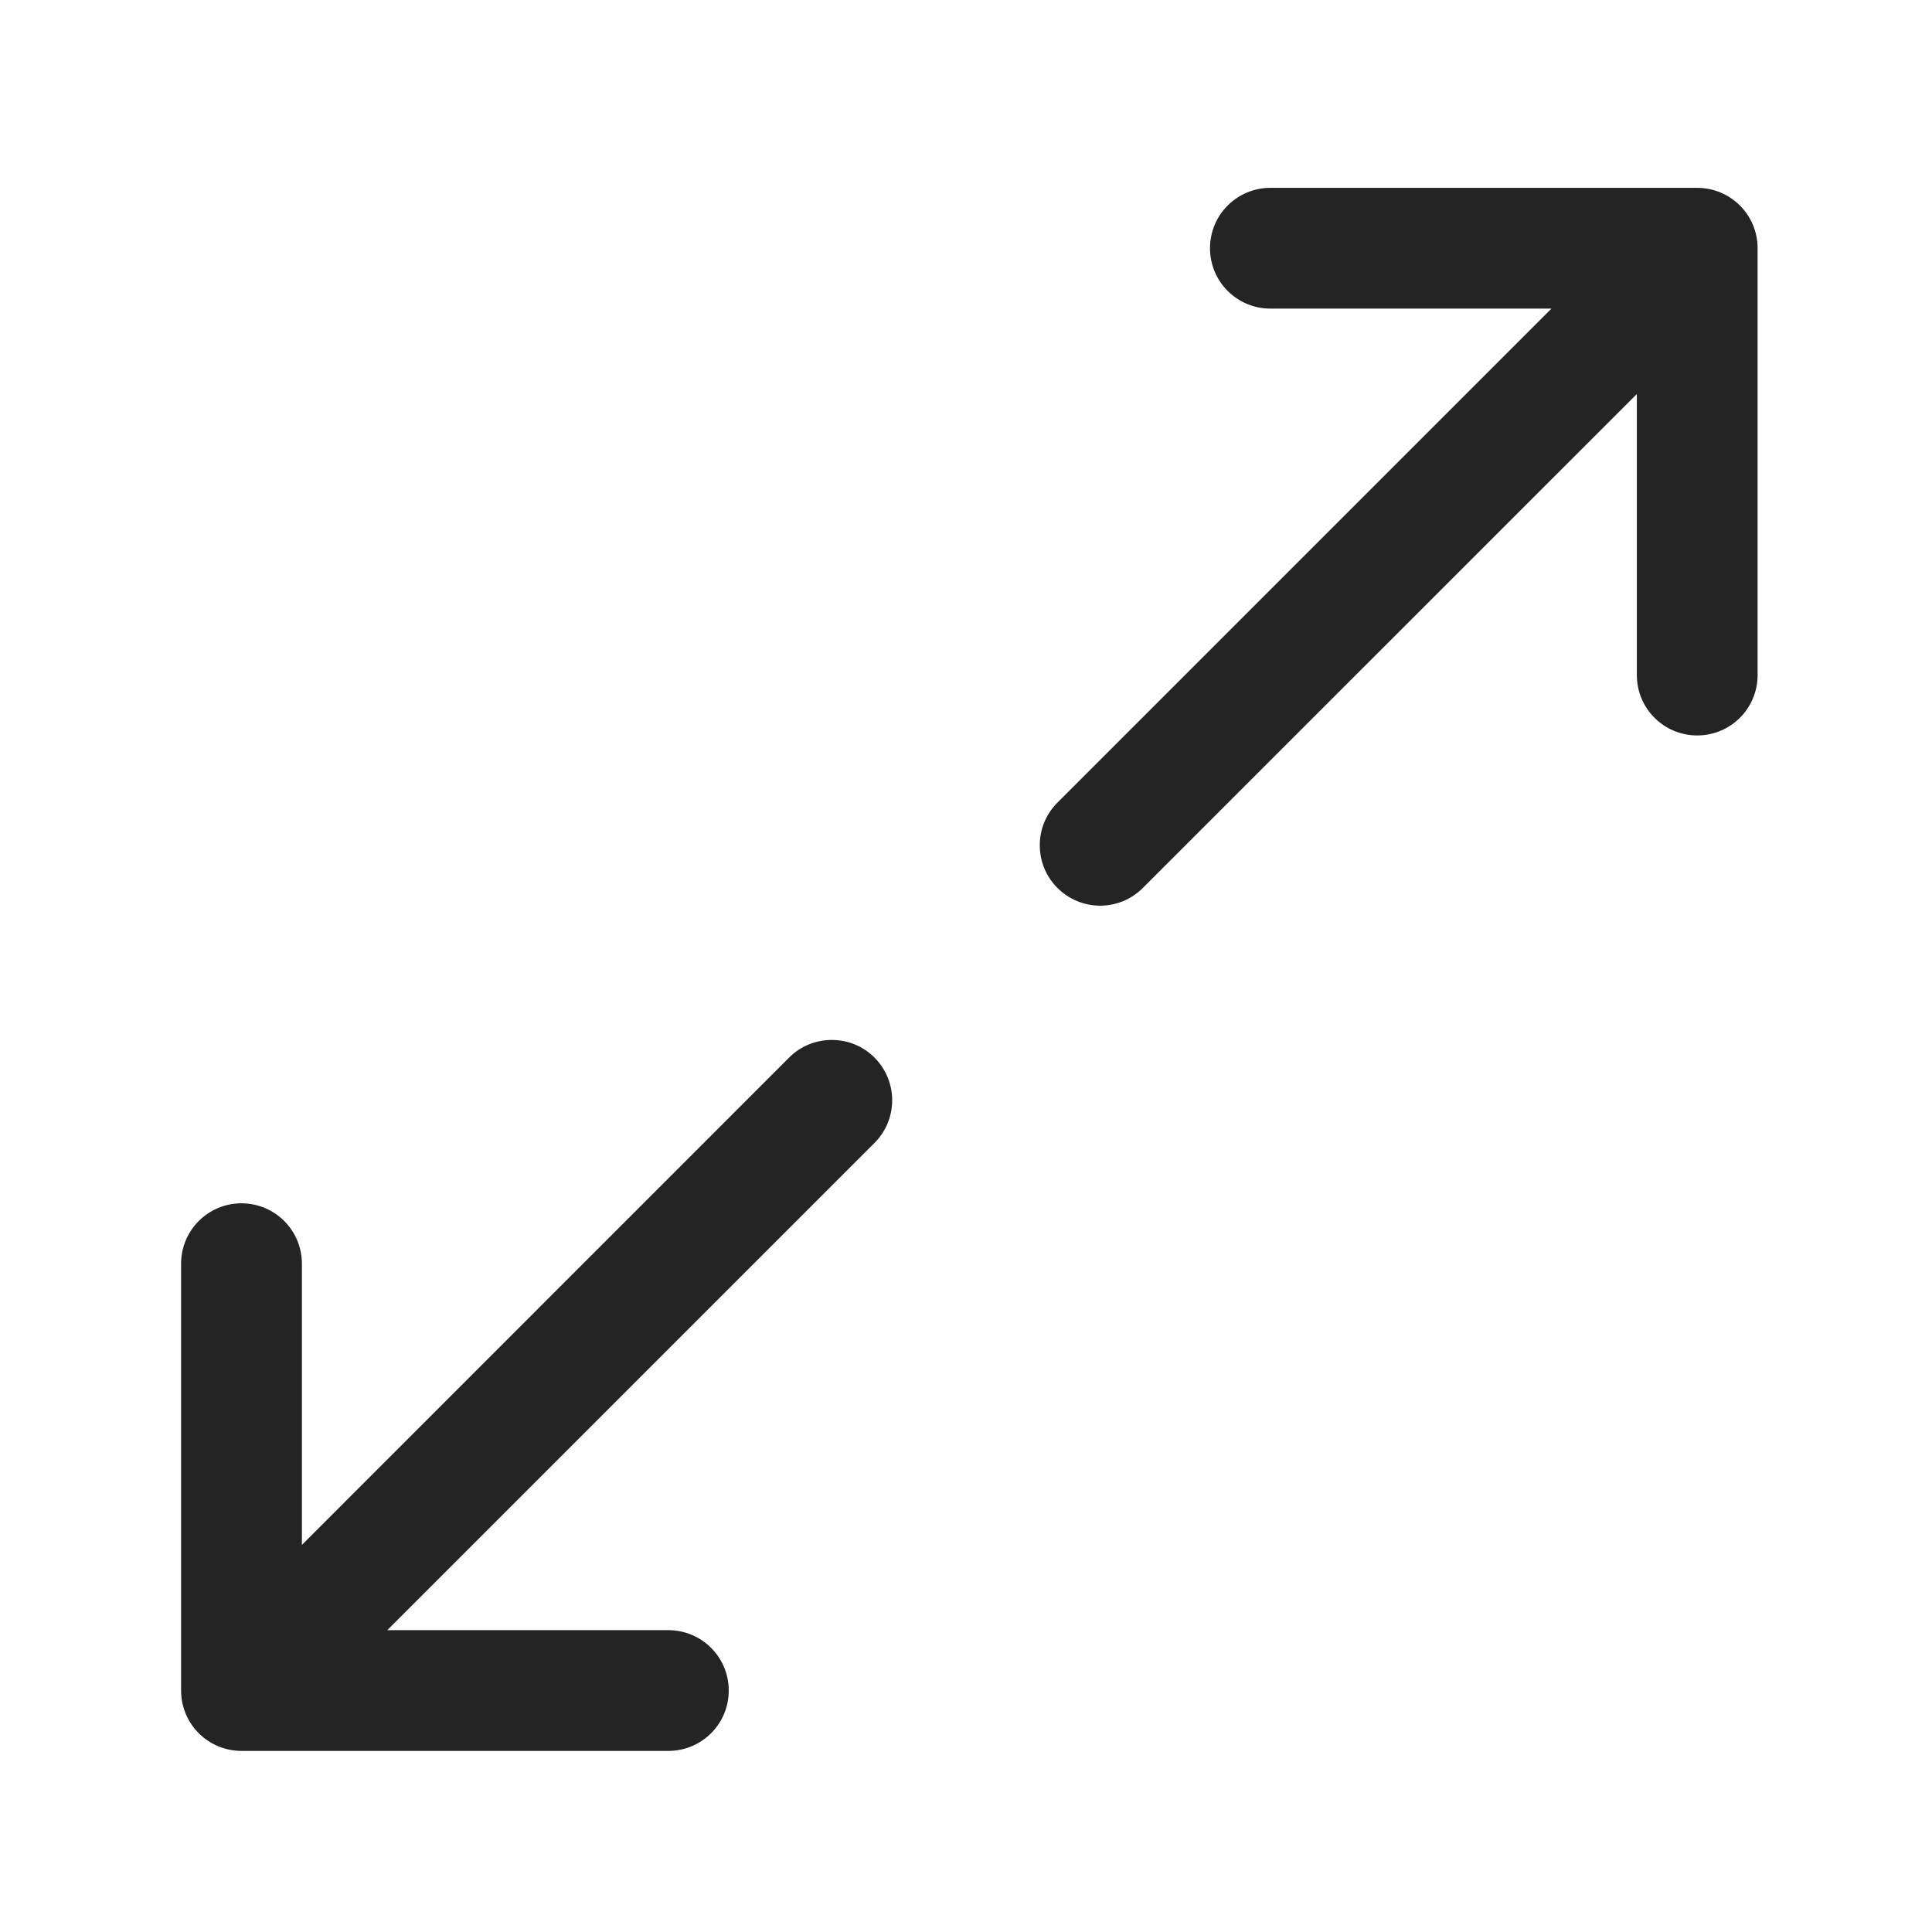
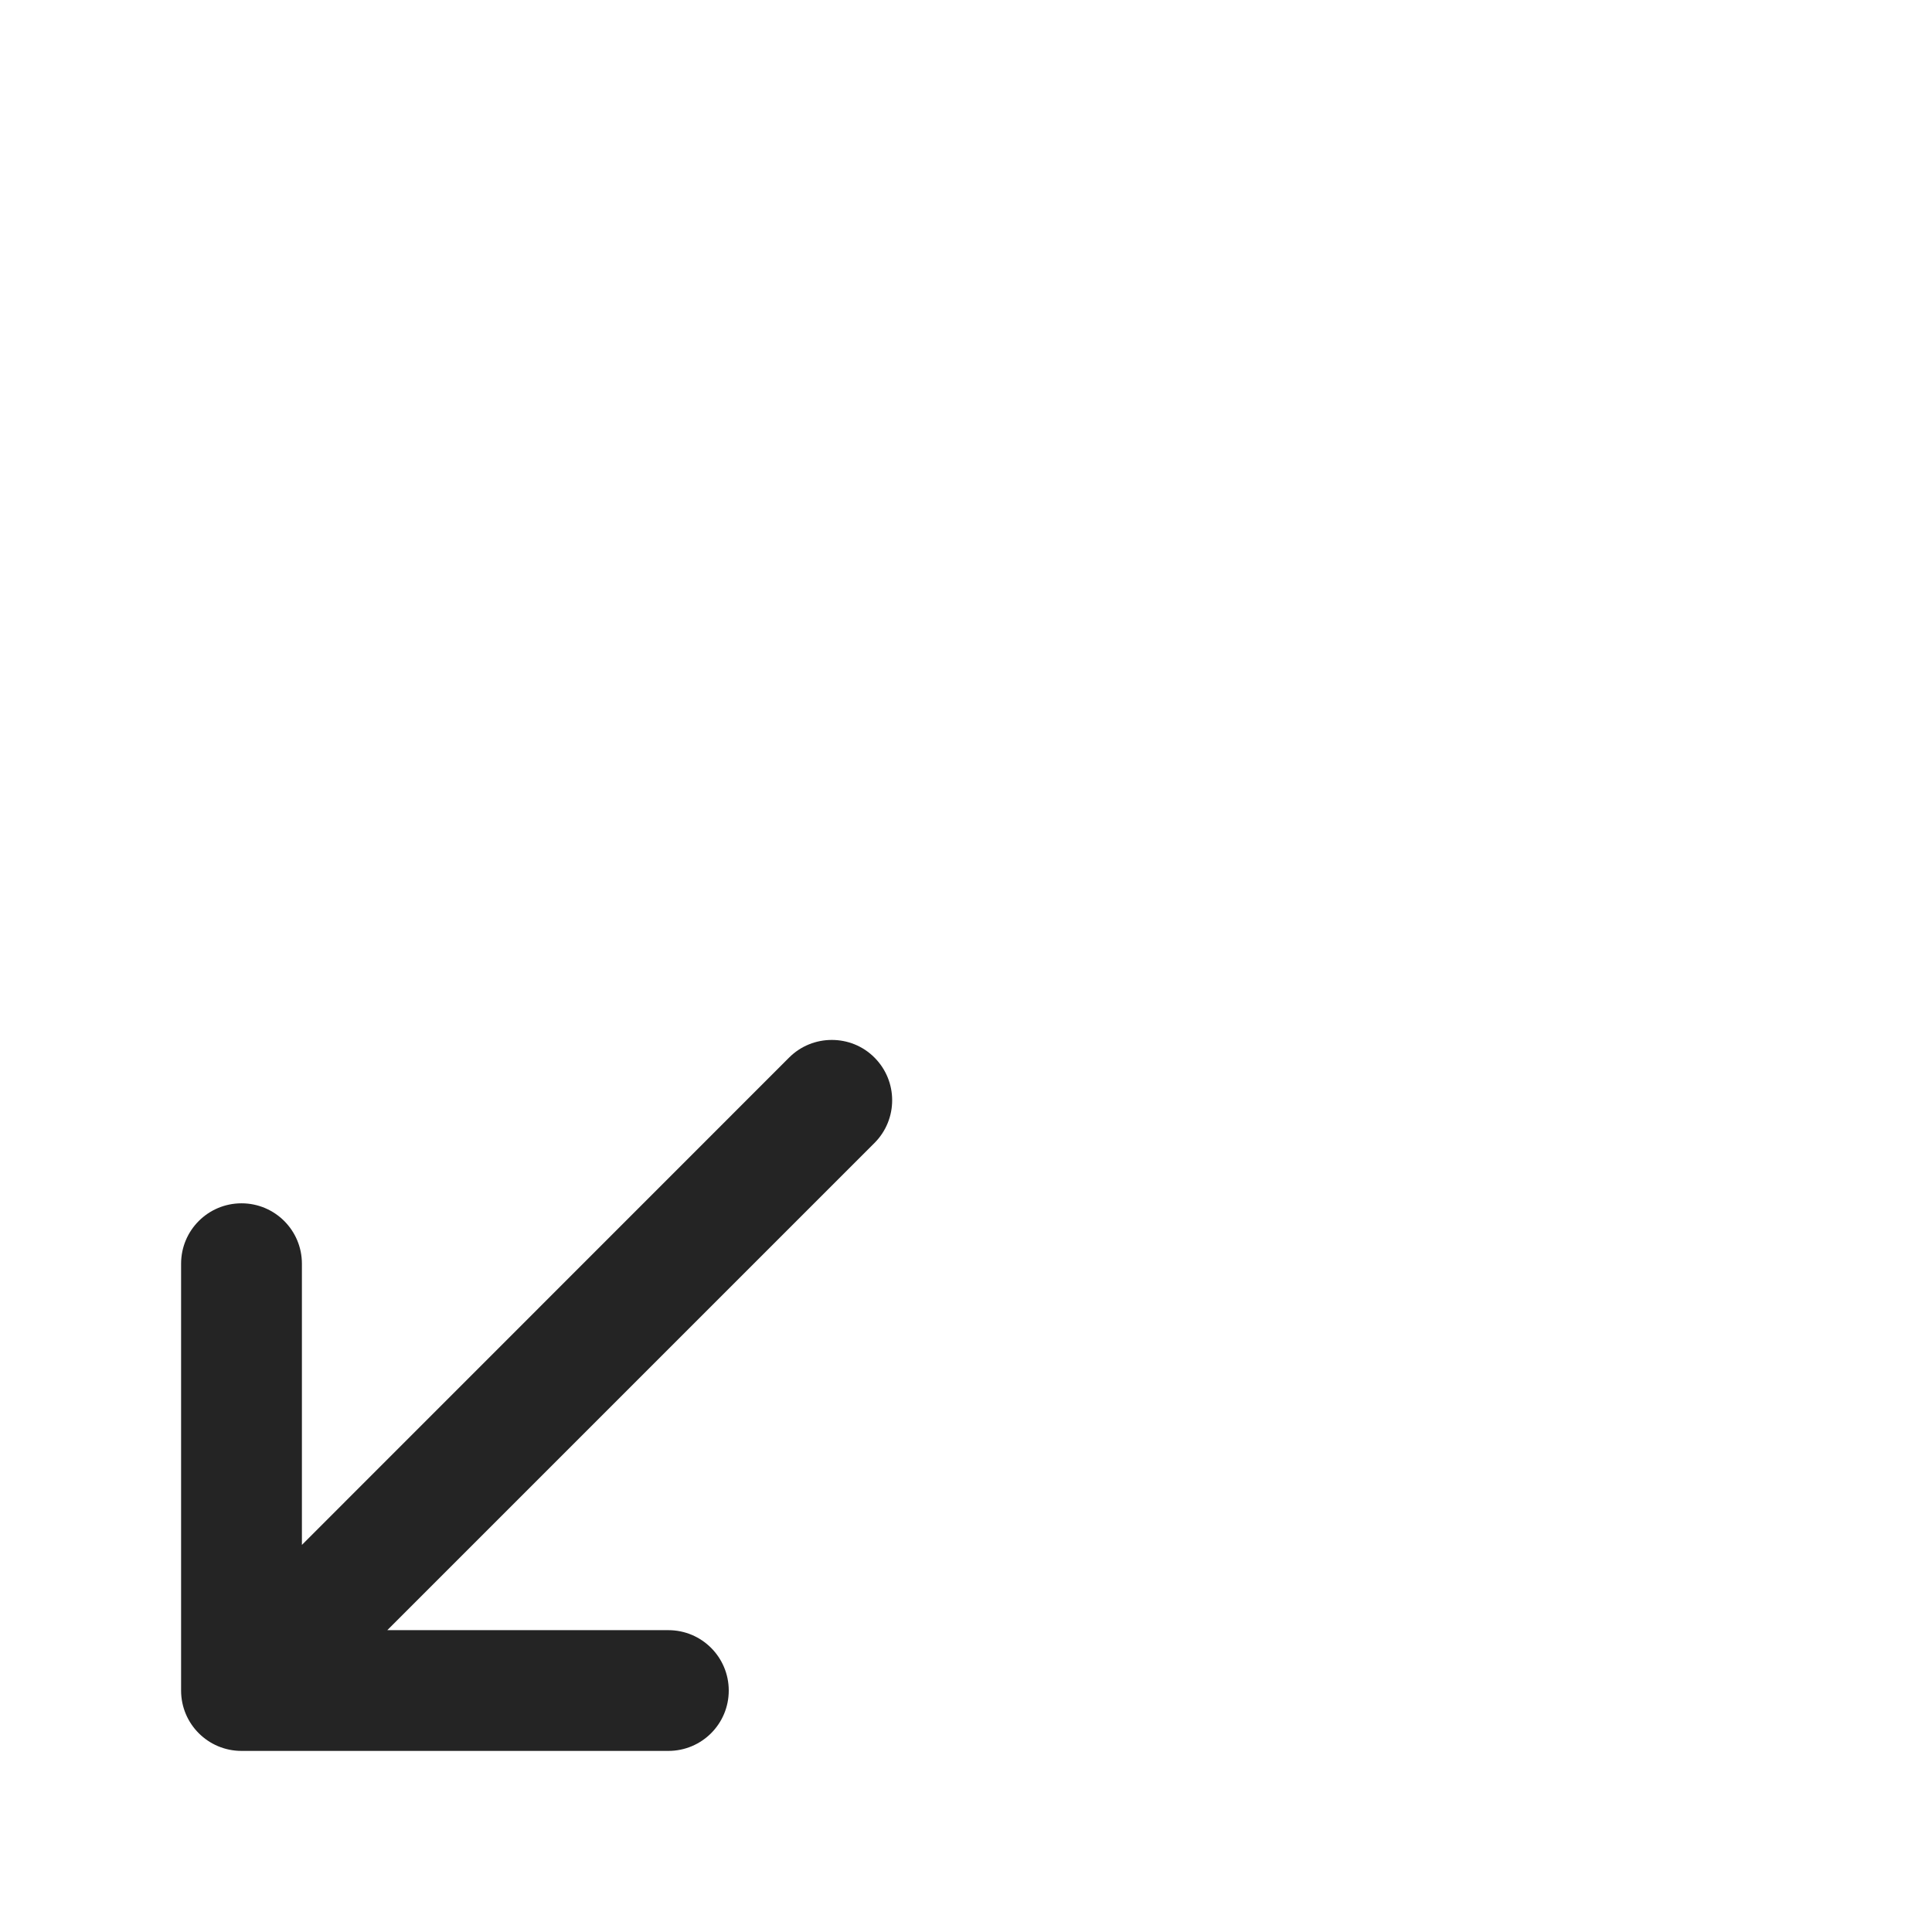
<svg xmlns="http://www.w3.org/2000/svg" width="30" height="30" viewBox="0 0 30 30" fill="none">
  <path d="M12.916 16.148C12.676 16.148 12.436 16.239 12.253 16.422L4.688 23.989V19.623C4.688 19.104 4.268 18.685 3.75 18.685C3.232 18.685 2.812 19.104 2.812 19.623V26.251C2.812 26.769 3.232 27.188 3.75 27.188H10.378C10.897 27.188 11.316 26.769 11.316 26.251C11.316 25.733 10.897 25.313 10.378 25.313H6.014L13.579 17.748C13.945 17.381 13.945 16.789 13.579 16.422C13.396 16.238 13.156 16.148 12.916 16.148Z" fill="#242424" />
-   <path d="M26.354 2.917H19.726C19.208 2.917 18.789 3.336 18.789 3.854C18.789 4.373 19.208 4.792 19.726 4.792H24.091L16.42 12.463C16.054 12.829 16.054 13.422 16.42 13.788C16.787 14.155 17.38 14.155 17.746 13.788L25.417 6.118V10.483C25.417 11.001 25.836 11.42 26.354 11.42C26.873 11.42 27.292 11.001 27.292 10.483V3.854C27.292 3.337 26.873 2.917 26.354 2.917Z" fill="#242424" />
</svg>